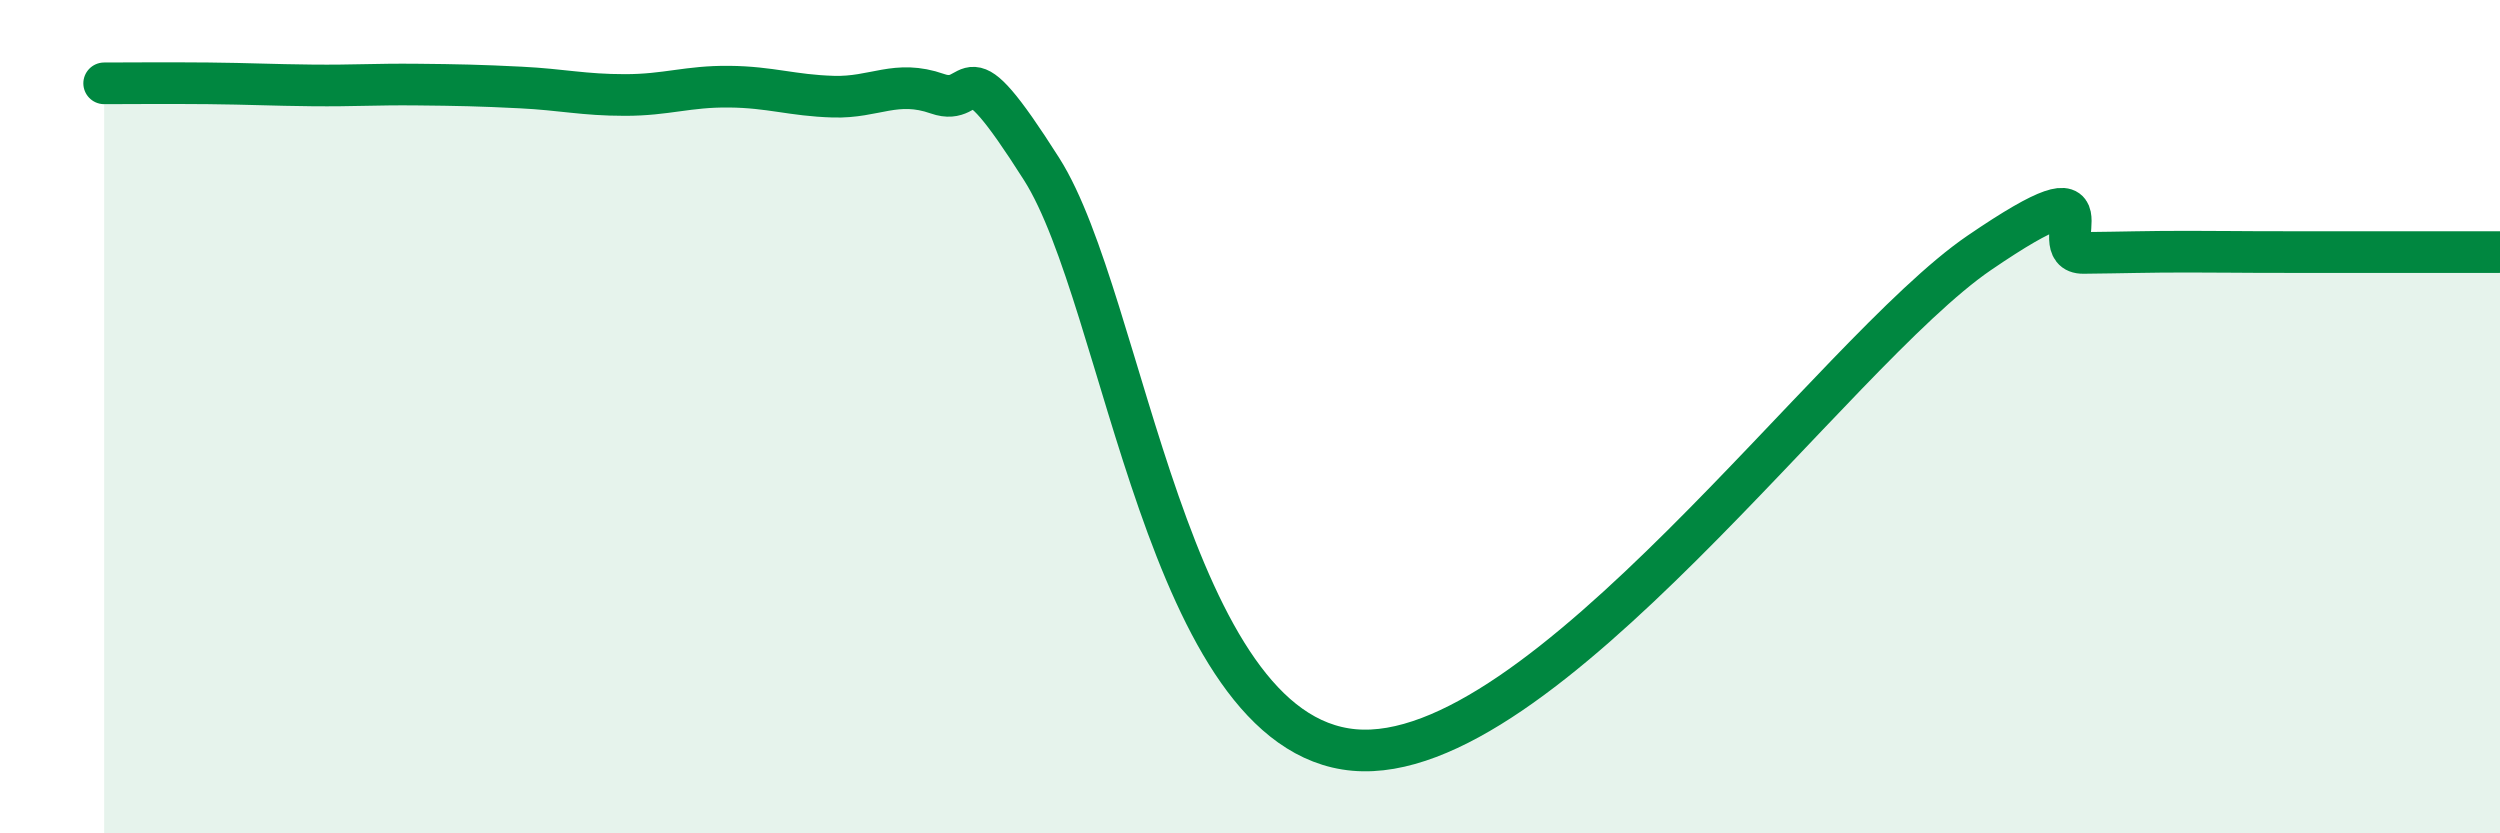
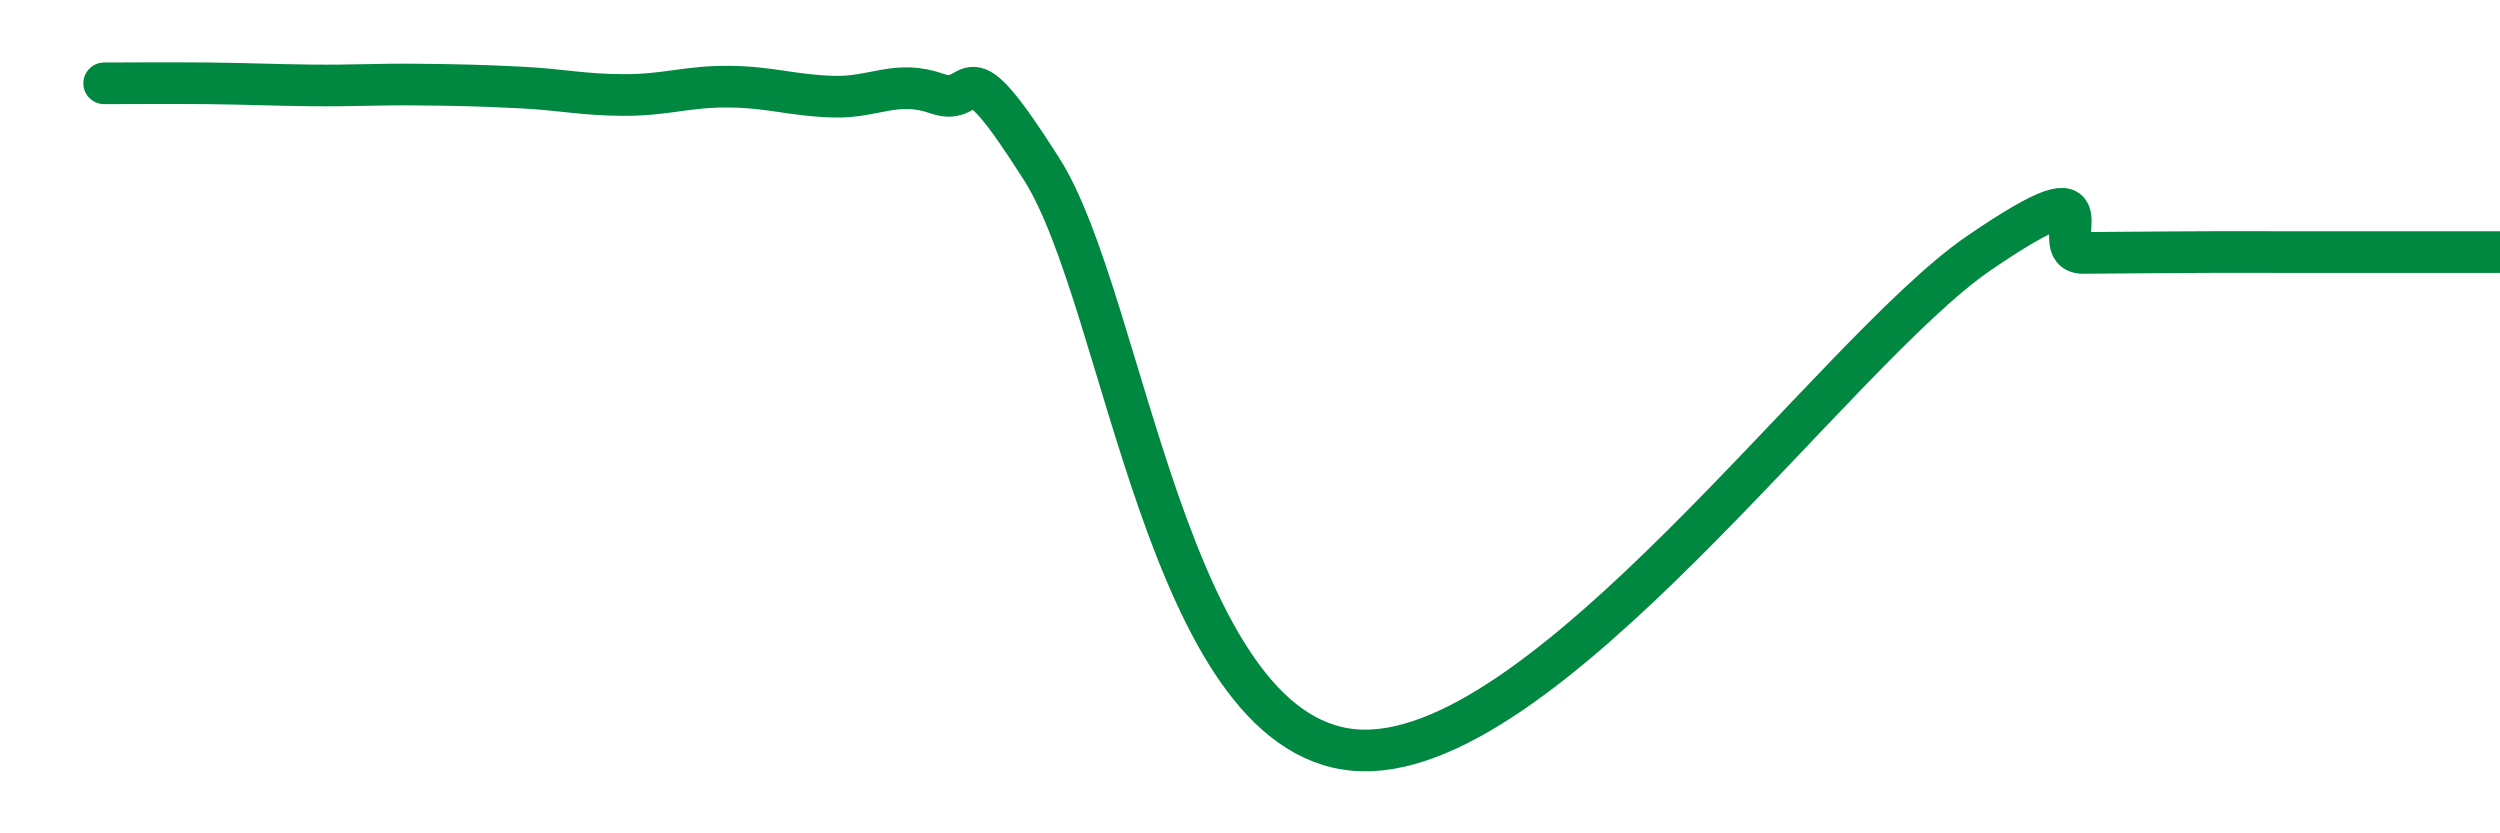
<svg xmlns="http://www.w3.org/2000/svg" width="60" height="20" viewBox="0 0 60 20">
-   <path d="M 2.5,2 C 3,2 4,1.99 5,2 C 6,2.01 6.5,2.04 7.5,2.05 C 8.5,2.06 9,2.02 10,2.03 C 11,2.04 11.5,2.05 12.5,2.1 C 13.5,2.15 14,2.28 15,2.28 C 16,2.28 16.5,2.07 17.5,2.08 C 18.5,2.09 19,2.29 20,2.32 C 21,2.35 21.5,1.9 22.5,2.25 C 23.5,2.6 23,0.91 25,4.06 C 27,7.21 28,17.6 32.5,18 C 37,18.4 44,8.46 47.5,6.07 C 51,3.68 49,6.08 50,6.07 C 51,6.06 51.5,6.04 52.5,6.04 C 53.5,6.04 53.5,6.05 55,6.05 C 56.5,6.05 59,6.05 60,6.05L60 20L2.5 20Z" fill="#008740" opacity="0.1" stroke-linecap="round" stroke-linejoin="round" />
-   <path d="M 2.5,2 C 3,2 4,1.99 5,2 C 6,2.01 6.5,2.04 7.5,2.05 C 8.5,2.06 9,2.02 10,2.03 C 11,2.04 11.5,2.05 12.5,2.1 C 13.5,2.15 14,2.28 15,2.28 C 16,2.28 16.5,2.07 17.5,2.08 C 18.5,2.09 19,2.29 20,2.32 C 21,2.35 21.5,1.9 22.5,2.25 C 23.5,2.6 23,0.91 25,4.06 C 27,7.21 28,17.6 32.5,18 C 37,18.4 44,8.46 47.5,6.07 C 51,3.68 49,6.08 50,6.07 C 51,6.06 51.5,6.04 52.5,6.04 C 53.5,6.04 53.5,6.05 55,6.05 C 56.5,6.05 59,6.05 60,6.05" stroke="#008740" stroke-width="1" fill="none" stroke-linecap="round" stroke-linejoin="round" />
+   <path d="M 2.5,2 C 3,2 4,1.99 5,2 C 6,2.01 6.5,2.04 7.5,2.05 C 8.5,2.06 9,2.02 10,2.03 C 11,2.04 11.5,2.05 12.5,2.1 C 13.5,2.15 14,2.28 15,2.28 C 16,2.28 16.5,2.07 17.5,2.08 C 18.5,2.09 19,2.29 20,2.32 C 21,2.35 21.5,1.9 22.5,2.25 C 23.5,2.6 23,0.91 25,4.06 C 27,7.21 28,17.6 32.5,18 C 37,18.4 44,8.46 47.5,6.07 C 51,3.68 49,6.08 50,6.07 C 53.5,6.04 53.5,6.05 55,6.05 C 56.5,6.05 59,6.05 60,6.05" stroke="#008740" stroke-width="1" fill="none" stroke-linecap="round" stroke-linejoin="round" />
</svg>